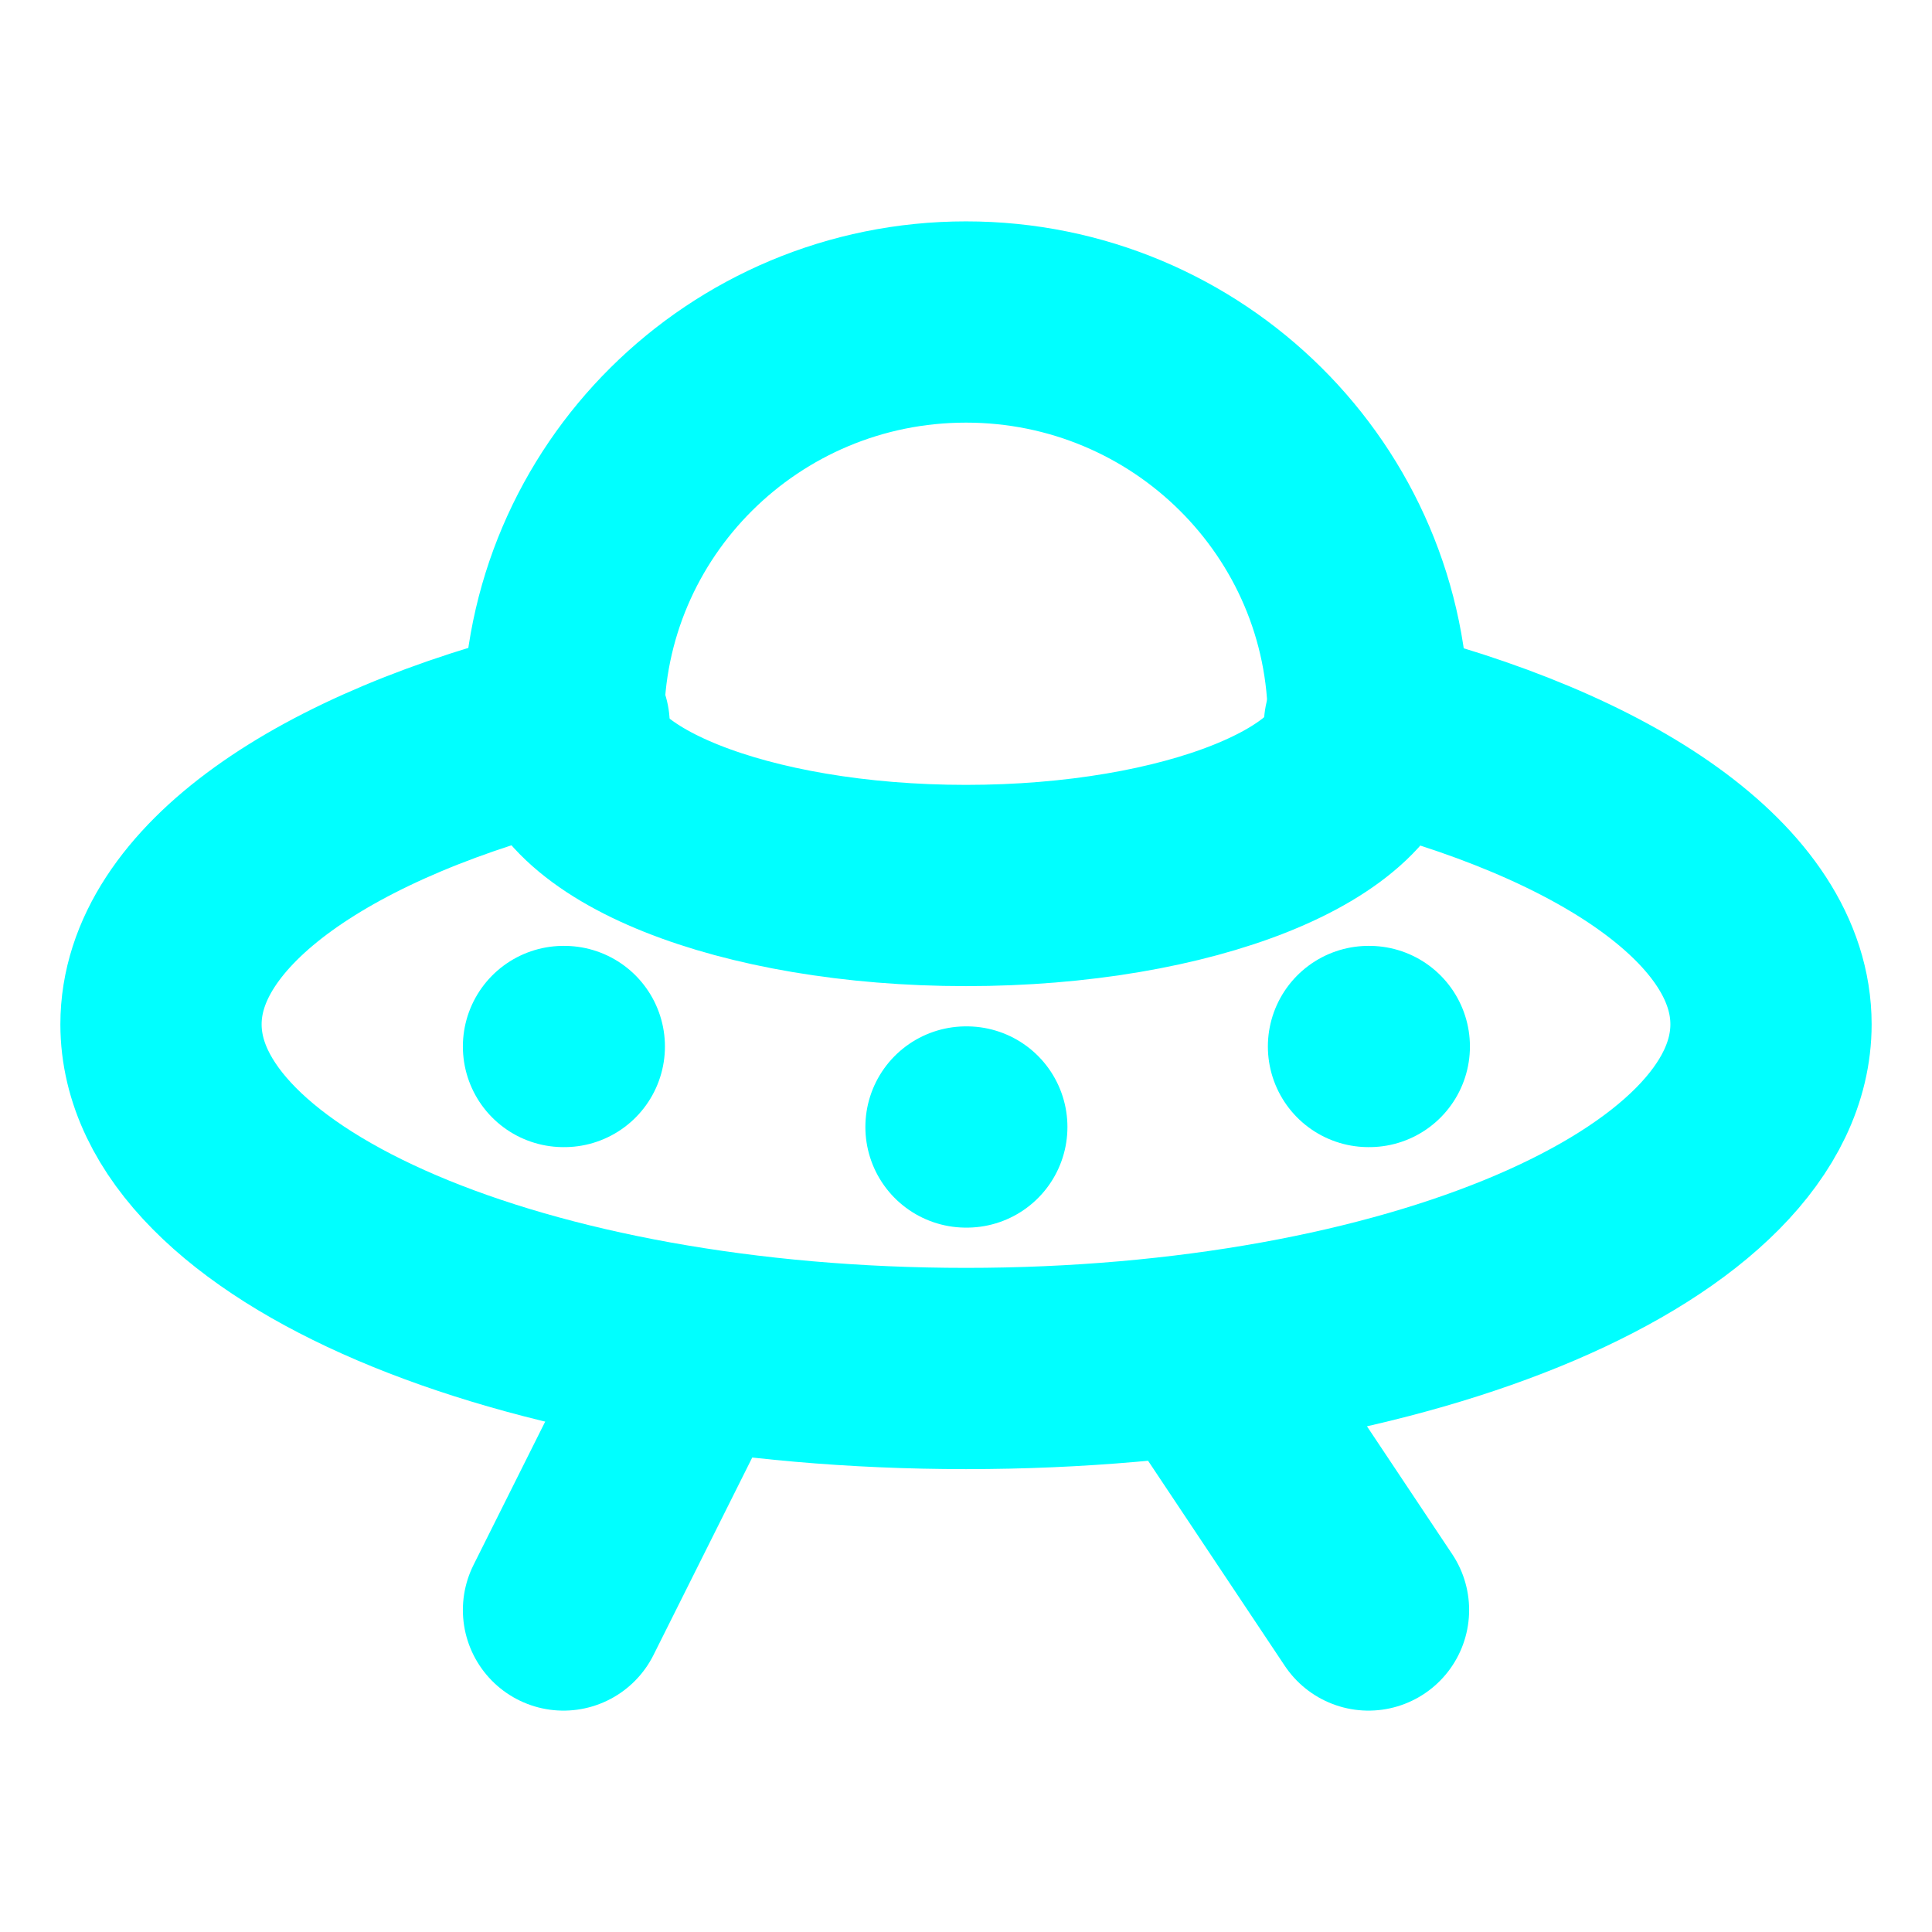
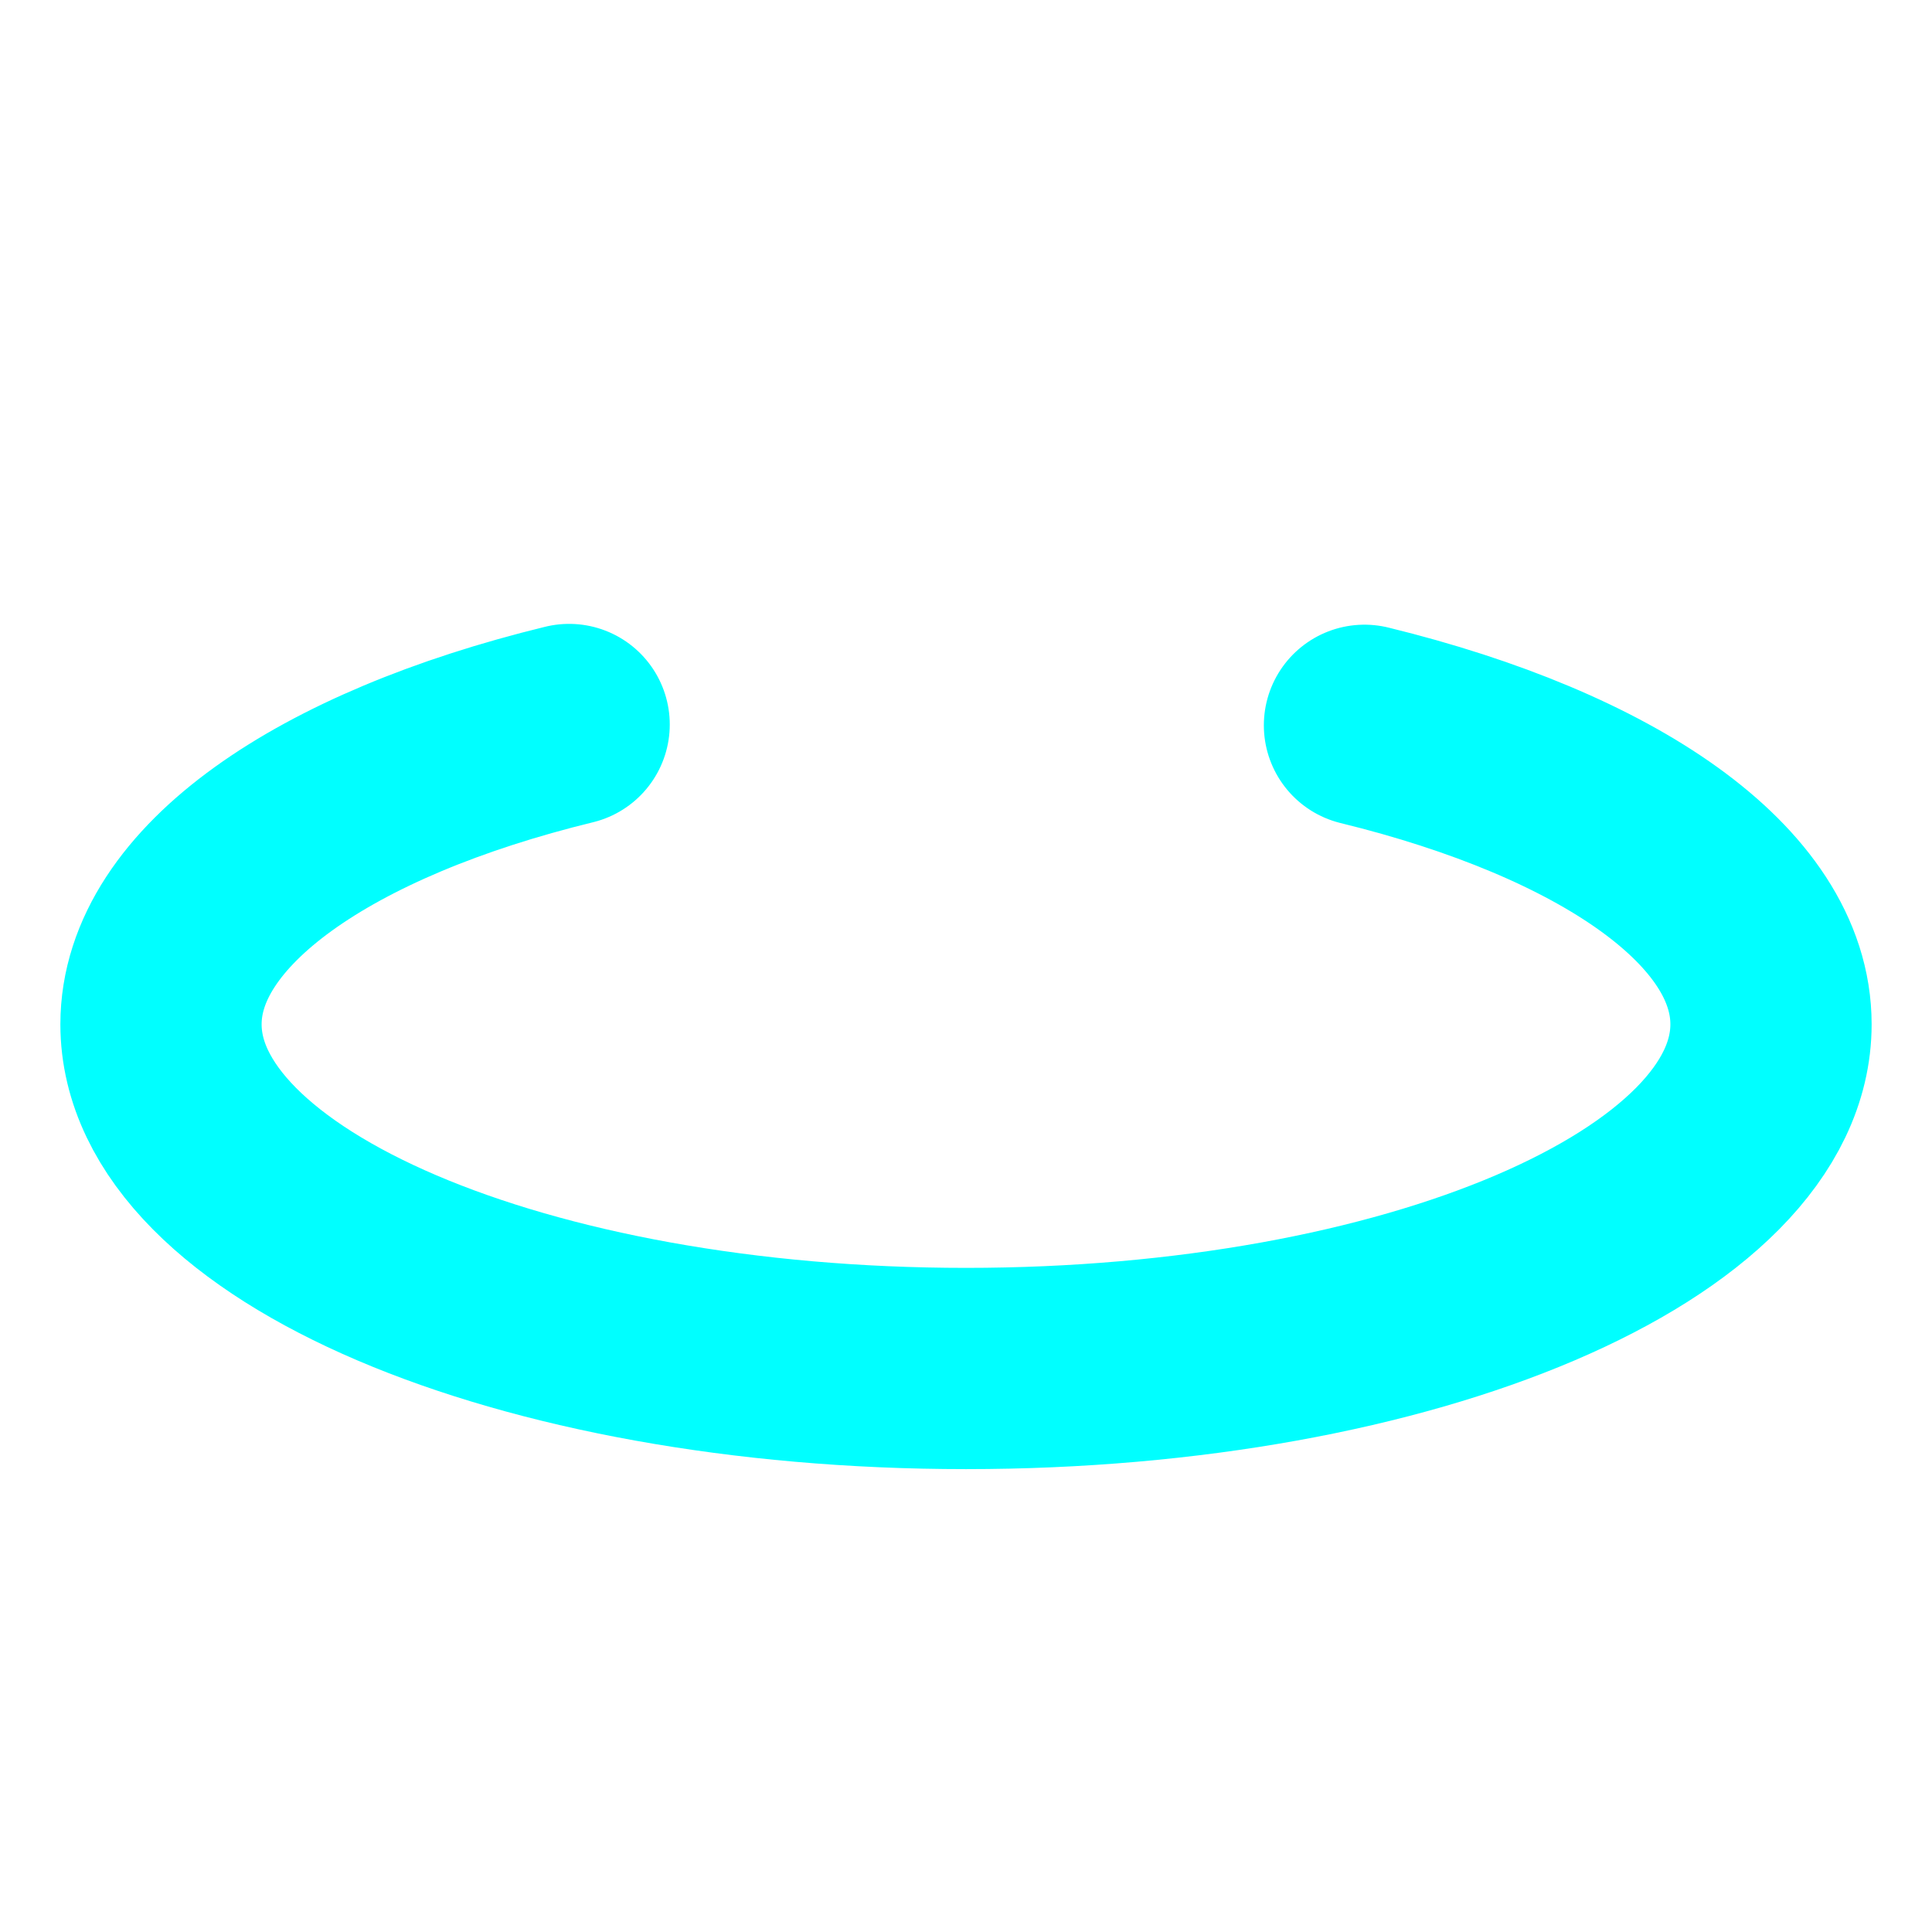
<svg xmlns="http://www.w3.org/2000/svg" width="44" height="44" viewBox="0 0 24 24" stroke-width="2.5" stroke="#0ff" fill="none" stroke-linecap="round" stroke-linejoin="round">
  <path d="M16.95 9.01c3.02.739 5.05 2.123 5.05 3.714C22 15.091 17.52 17 12 17S2 15.091 2 12.724C2 11.134 4.04 9.739 7.07 9" />
-   <path d="M7 9c0 1.105 2.239 2 5 2s5-.895 5-2v-.035C17 6.223 14.761 4 12 4S7 6.223 7 8.965V9m8 8 2 3m-8.5-3L7 20m5-6h.01M7 13h.01M17 13h.01" />
</svg>